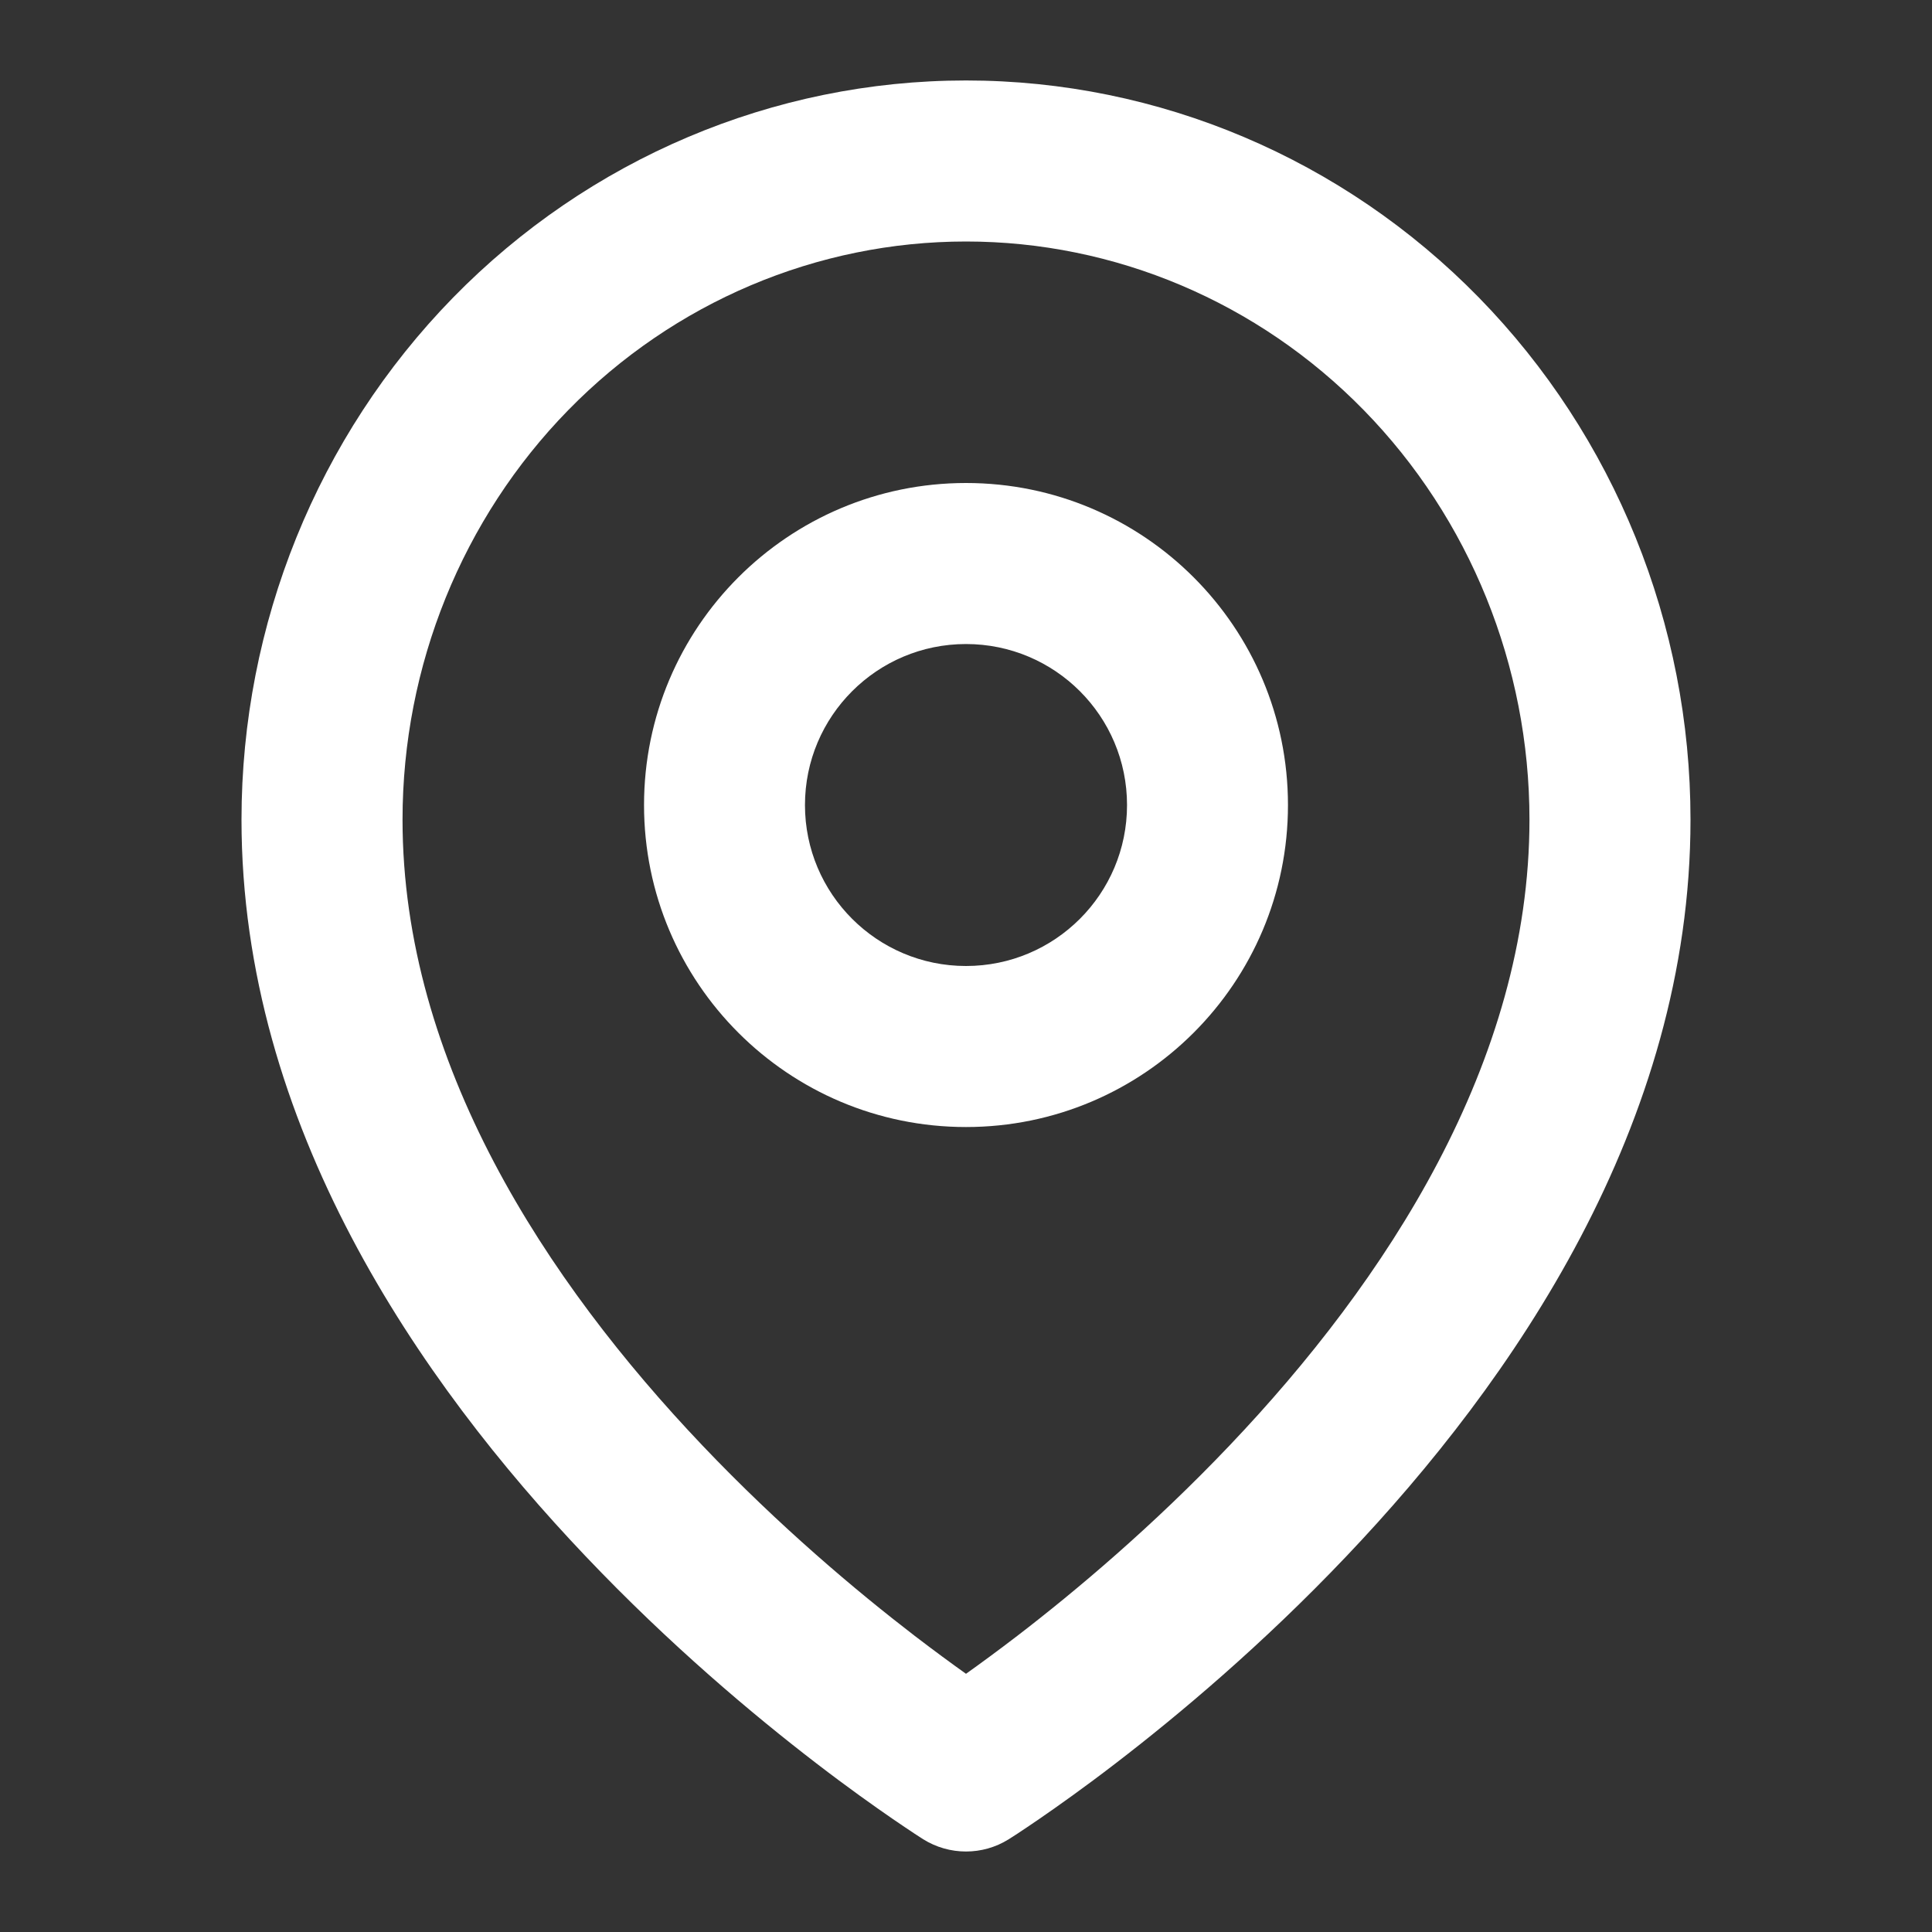
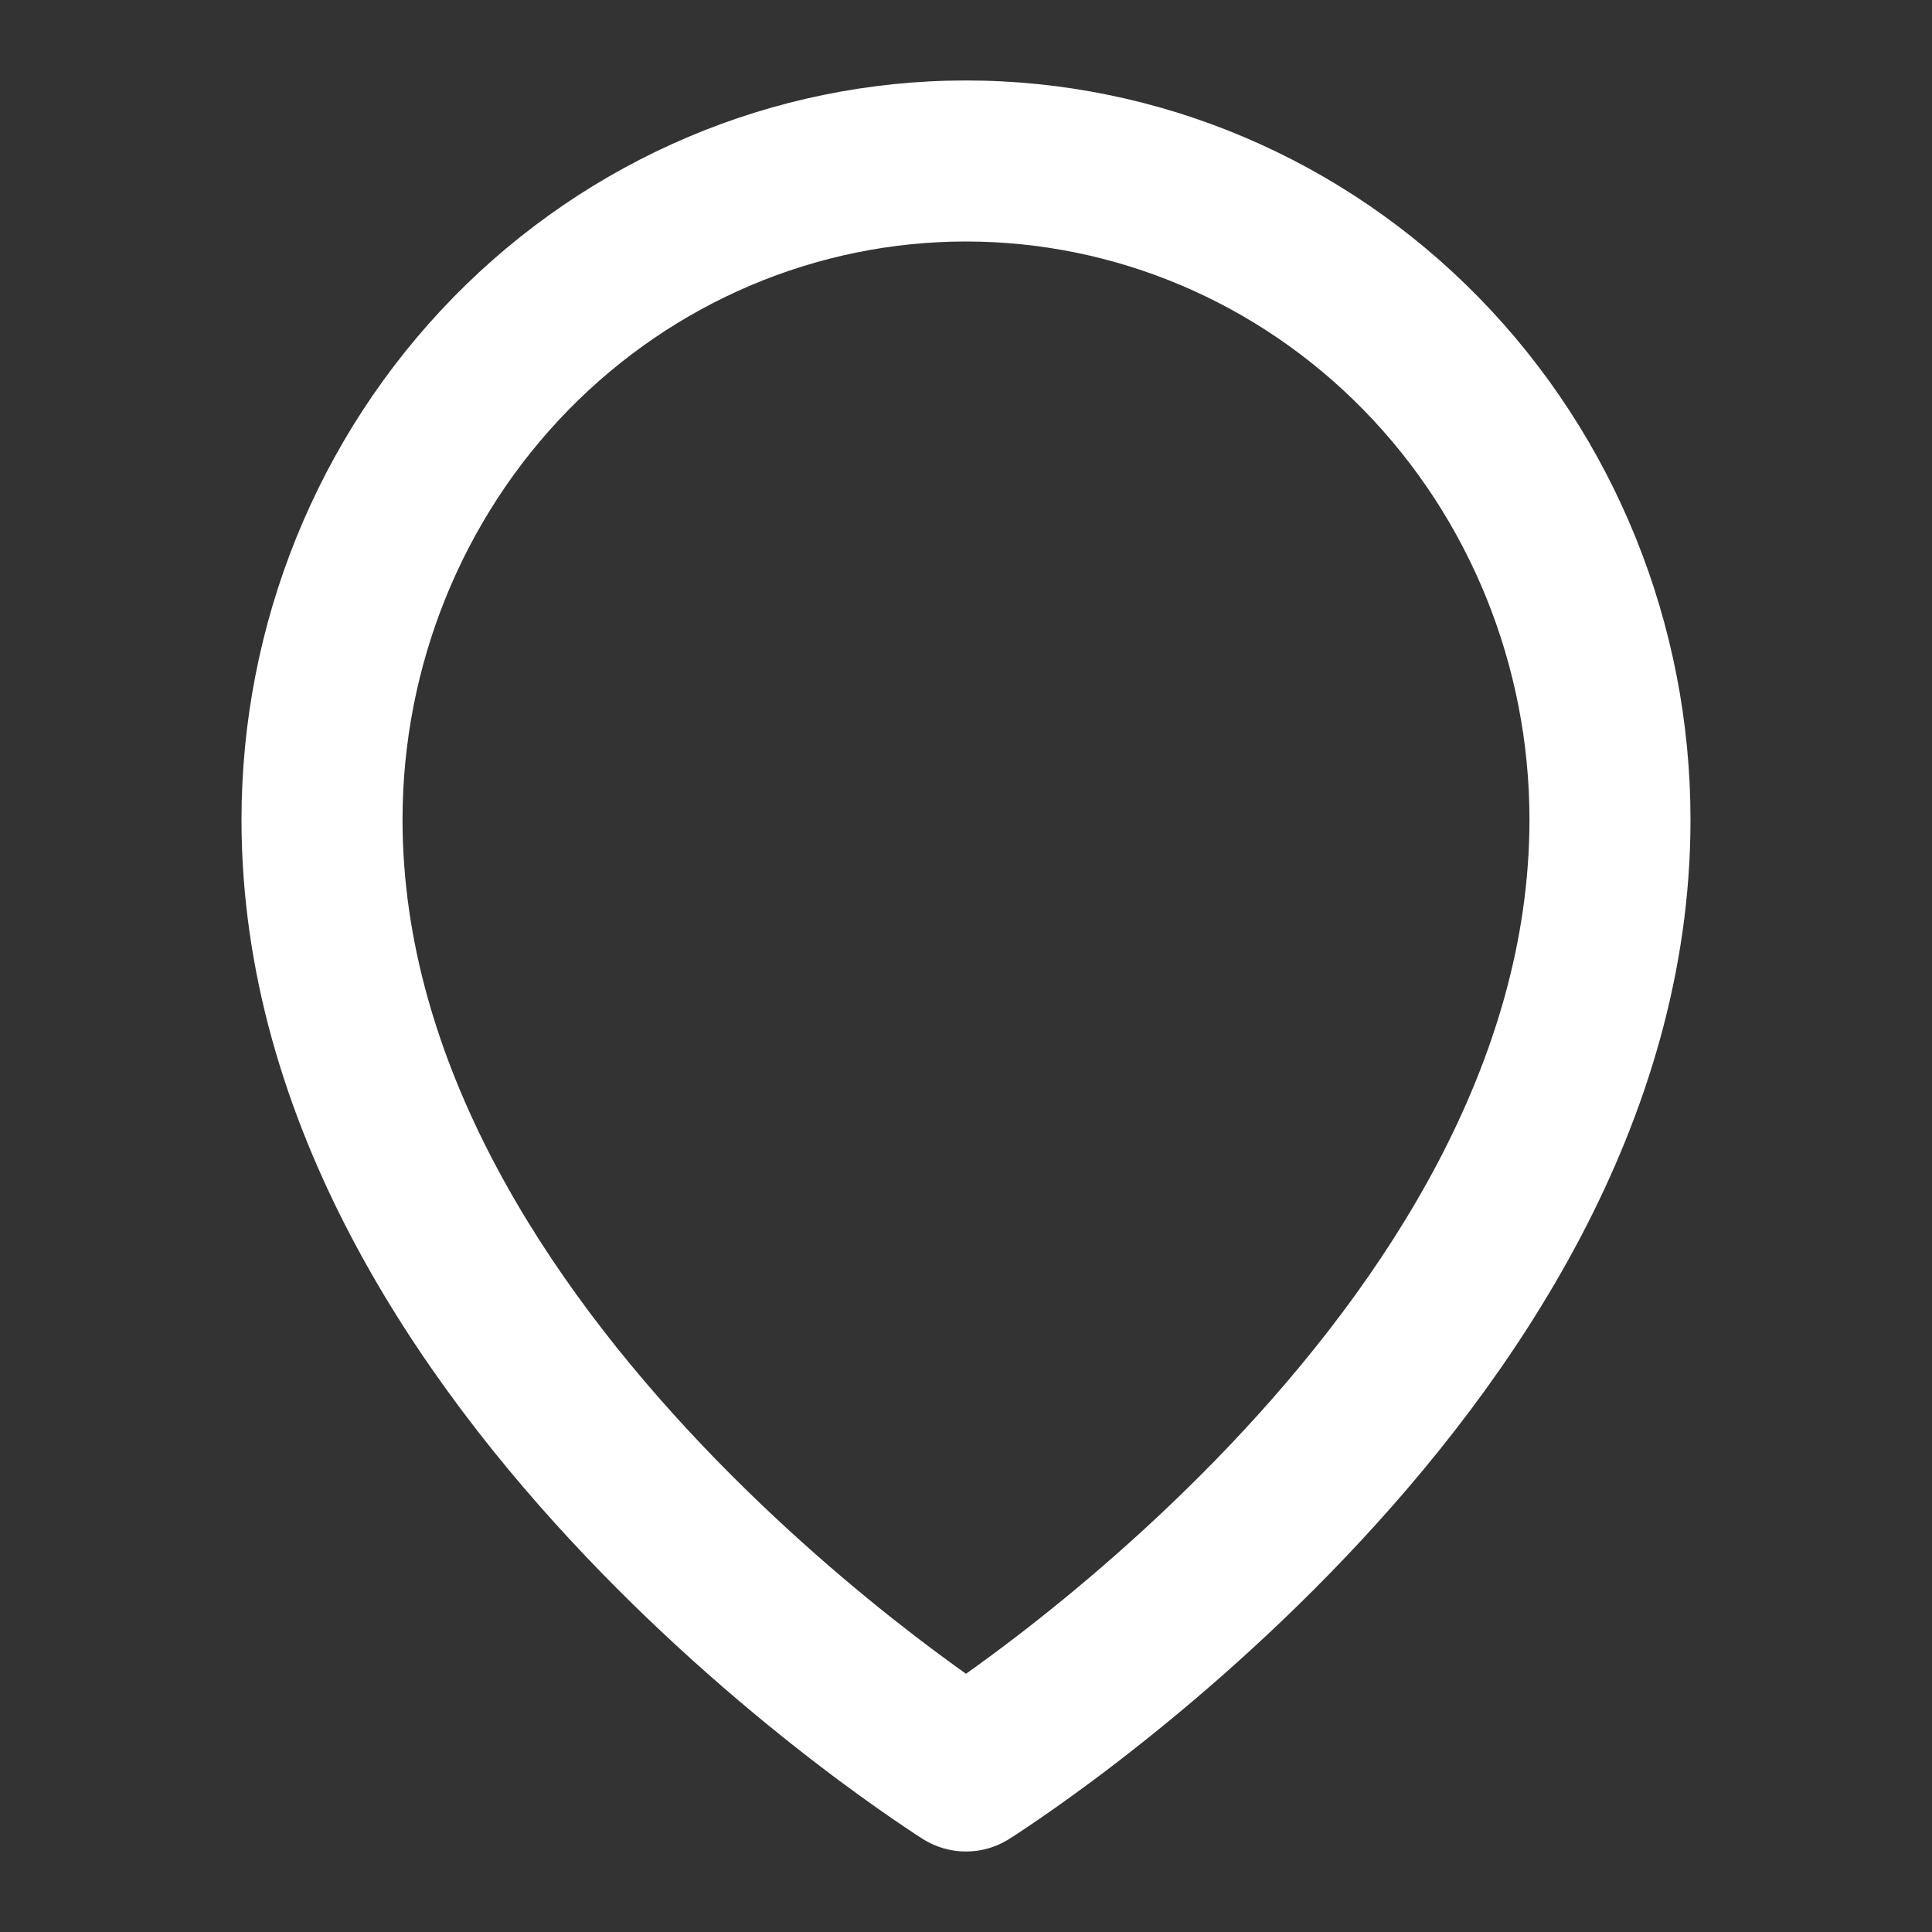
<svg xmlns="http://www.w3.org/2000/svg" width="20" height="20" viewBox="0 0 20 20" fill="none">
  <rect x="0" y="0" width="20" height="20" fill="#333333" stroke="none" />
-   <path fill-rule="evenodd" clip-rule="evenodd" d="M10 5C8.159 5 6.667 6.493 6.667 8.334C6.667 10.174 8.159 11.667 10 11.667C11.841 11.667 13.333 10.174 13.333 8.334C13.333 6.493 11.841 5 10 5ZM10 6.667C9.08 6.667 8.333 7.413 8.333 8.334C8.333 9.254 9.08 10 10 10C10.921 10 11.667 9.254 11.667 8.334C11.667 7.413 10.921 6.667 10 6.667Z" fill="white" />
  <path fill-rule="evenodd" clip-rule="evenodd" d="M9.242 18.83C9.338 18.896 9.415 18.947 9.469 18.983L9.557 19.04C9.828 19.209 10.172 19.209 10.442 19.04L10.531 18.983C10.585 18.947 10.662 18.896 10.758 18.83C10.951 18.697 11.224 18.504 11.549 18.254C12.199 17.755 13.067 17.027 13.937 16.111C15.655 14.305 17.5 11.644 17.5 8.485C17.5 6.462 16.714 4.518 15.31 3.081C13.905 1.644 11.995 0.833 10 0.833C8.005 0.833 6.095 1.644 4.69 3.081C3.286 4.518 2.5 6.462 2.5 8.485C2.5 11.644 4.345 14.305 6.063 16.111C6.933 17.027 7.801 17.755 8.451 18.254C8.776 18.504 9.049 18.697 9.242 18.83ZM10 2.5C8.459 2.5 6.977 3.126 5.882 4.246C4.786 5.367 4.167 6.892 4.167 8.485C4.167 11.001 5.655 13.264 7.271 14.963C8.067 15.8 8.866 16.471 9.466 16.932C9.671 17.089 9.851 17.221 10 17.327C10.149 17.221 10.329 17.089 10.534 16.932C11.134 16.471 11.933 15.8 12.729 14.963C14.345 13.264 15.833 11.001 15.833 8.485C15.833 6.892 15.214 5.367 14.118 4.246C13.023 3.126 11.541 2.5 10 2.5Z" fill="white" />
</svg>